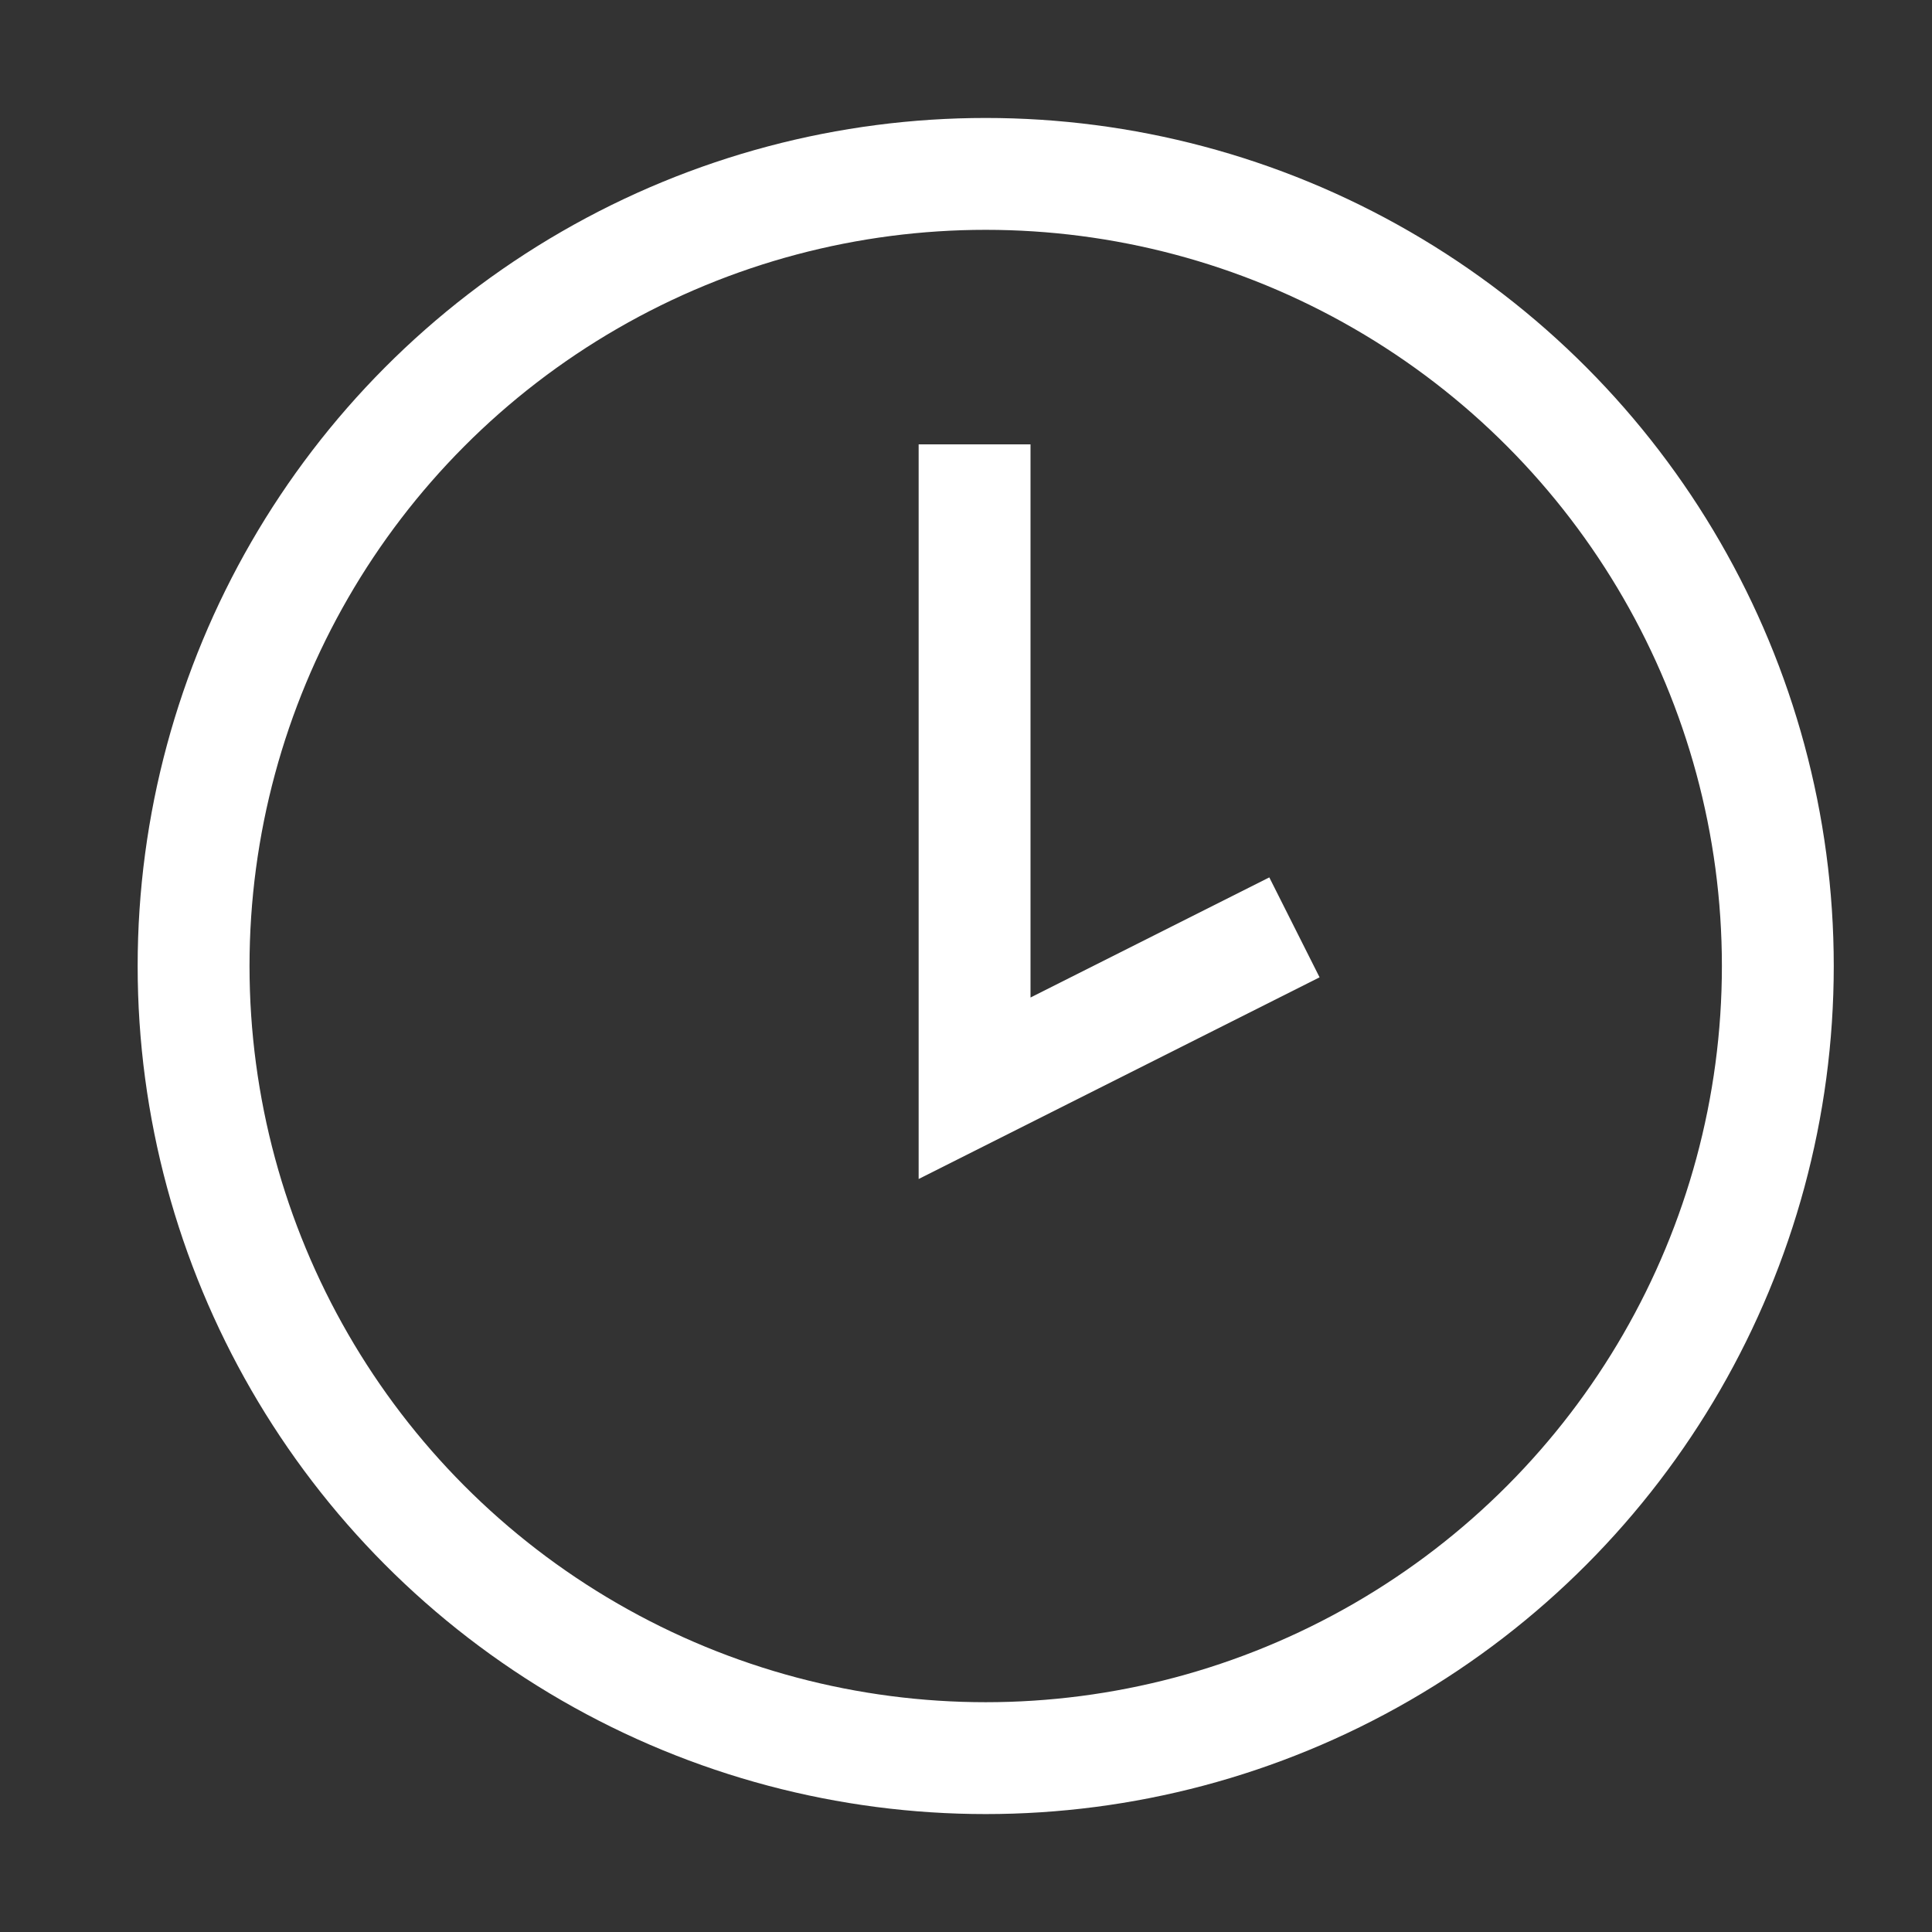
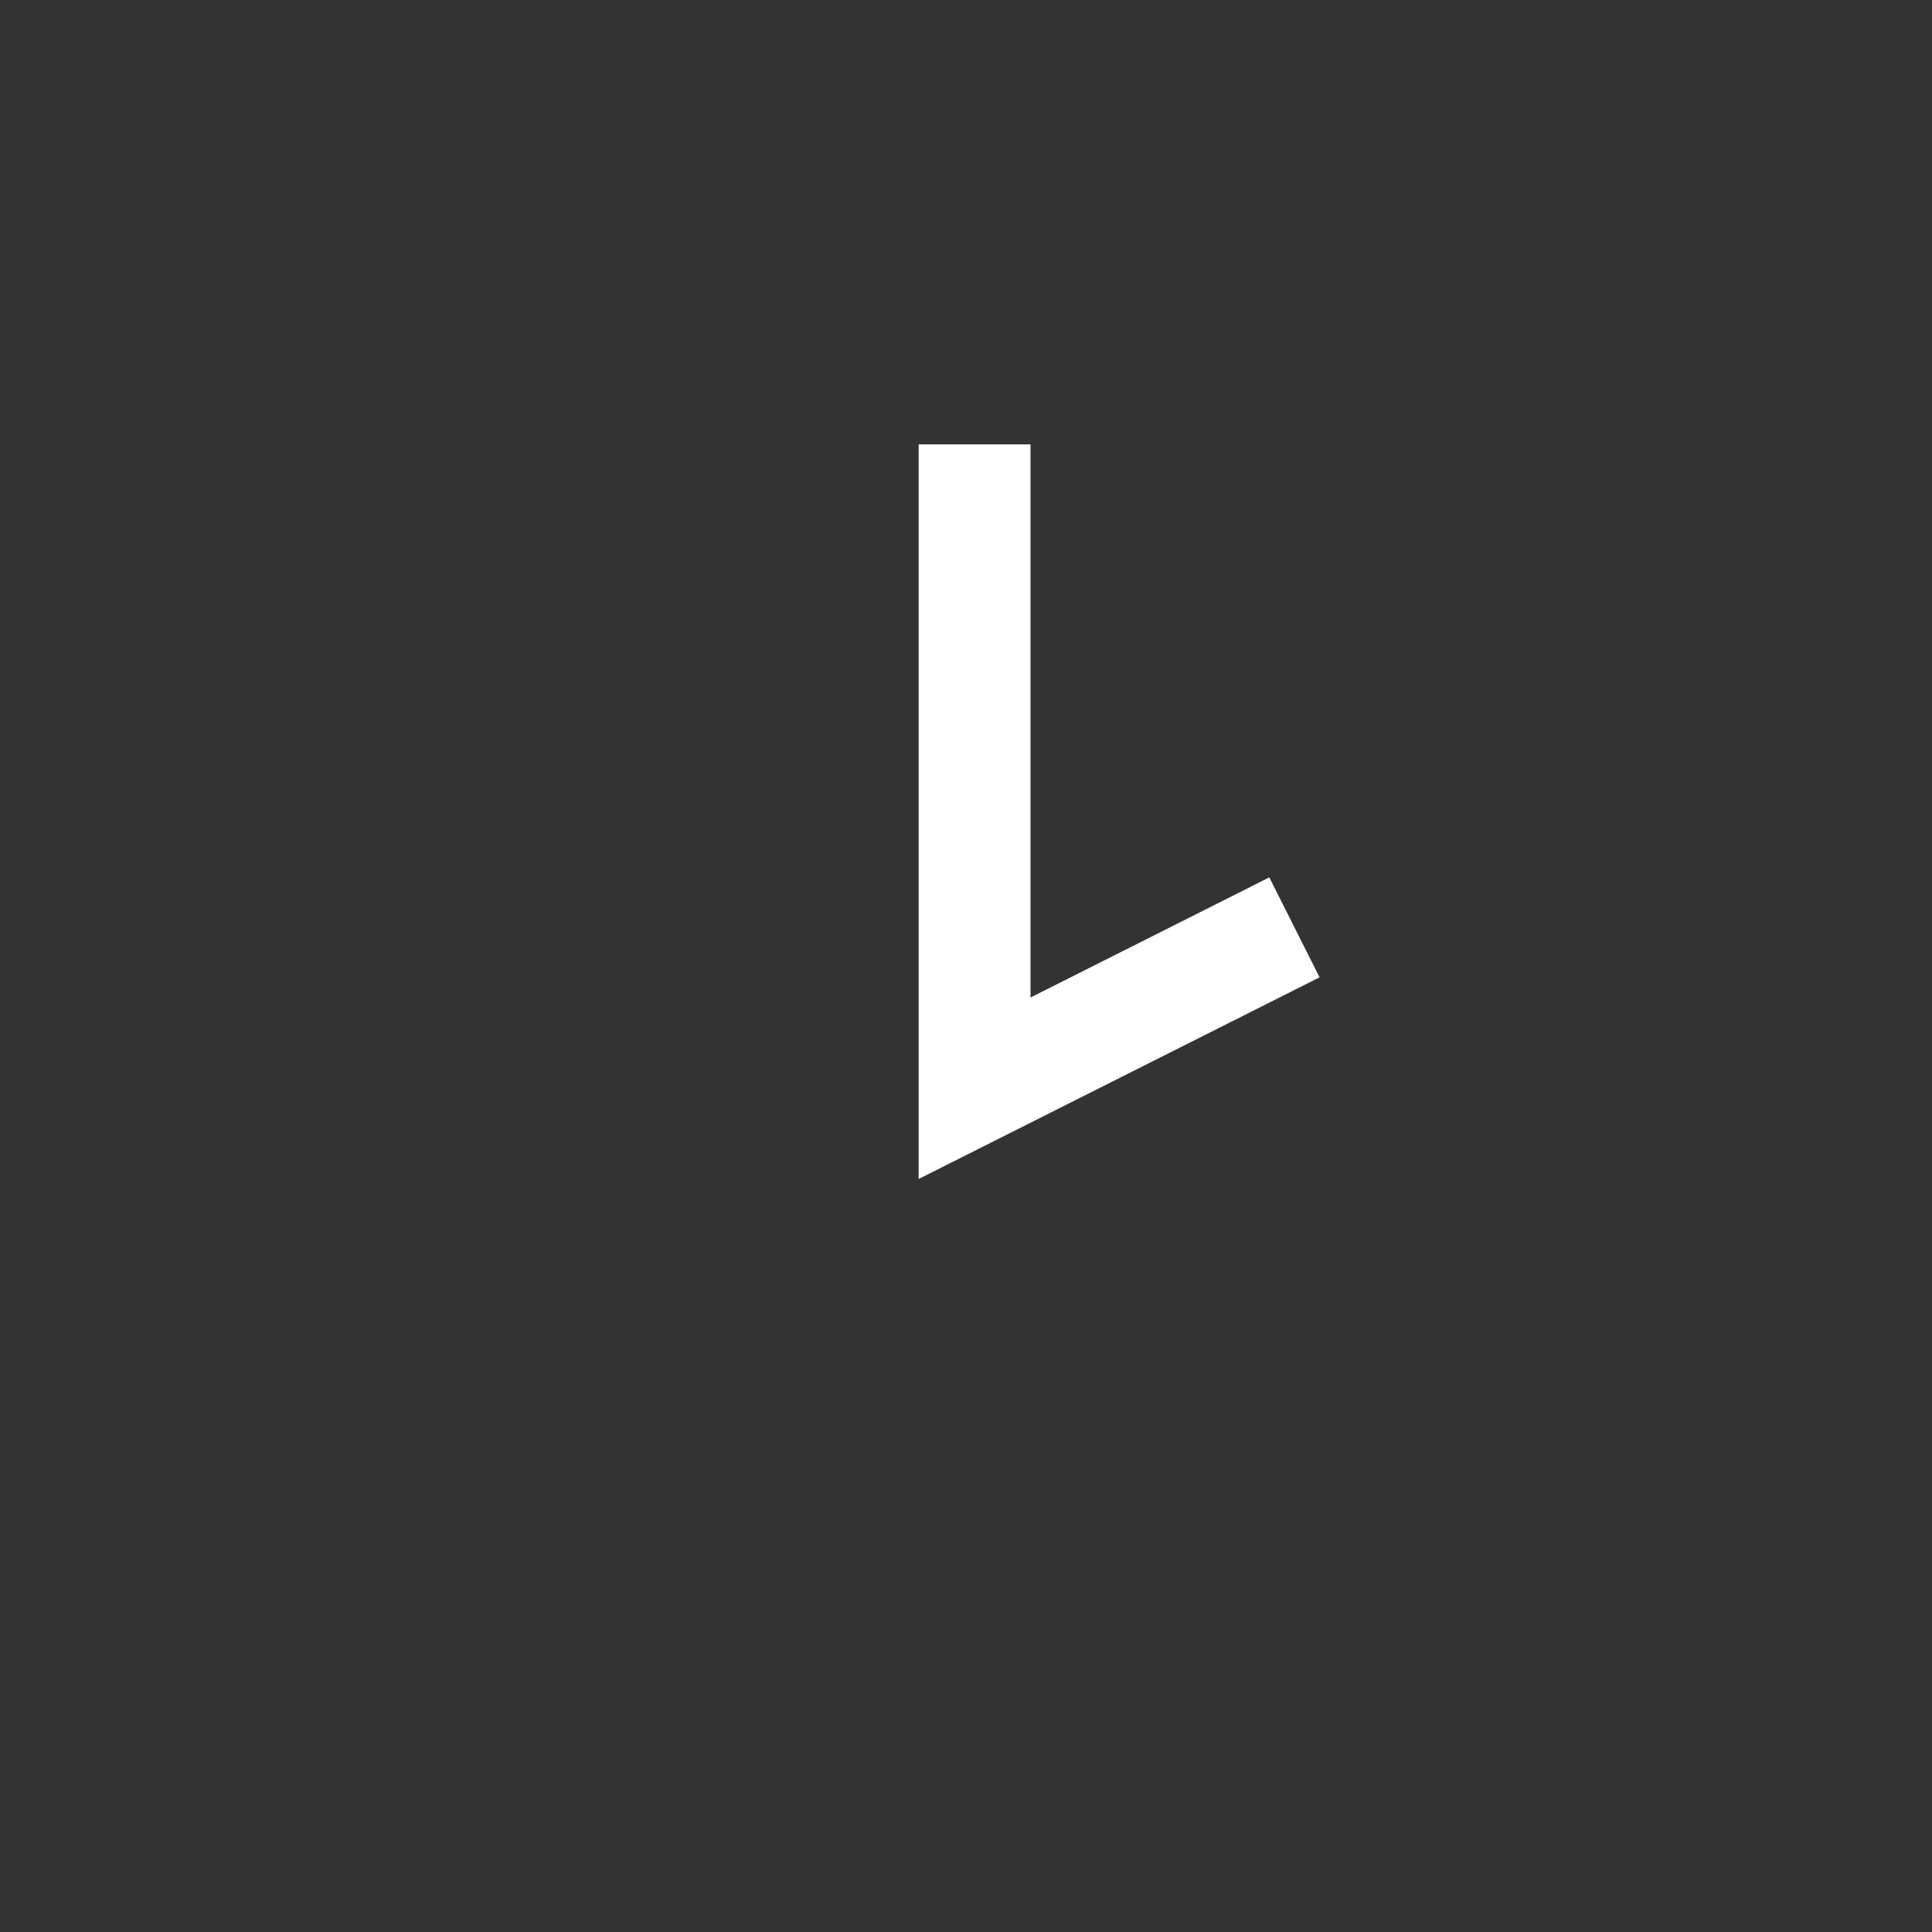
<svg xmlns="http://www.w3.org/2000/svg" version="1.1" id="Layer_1" x="0px" y="0px" viewBox="0 0 100 100" style="enable-background:new 0 0 100 100;" xml:space="preserve">
  <rect x="0" y="0" width="100" height="100" fill="#333333" stroke="none" />
  <g>
    <polyline style="fill:none;stroke:#FFFFFF;stroke-width:5.79;stroke-miterlimit:10;" points="50.444,23 50.444,56.328 67,48 " />
-     <circle style="fill:none;stroke:#FFFFFF;stroke-width:5.79;stroke-miterlimit:10;" cx="51.02" cy="50.001" r="41" />
  </g>
</svg>